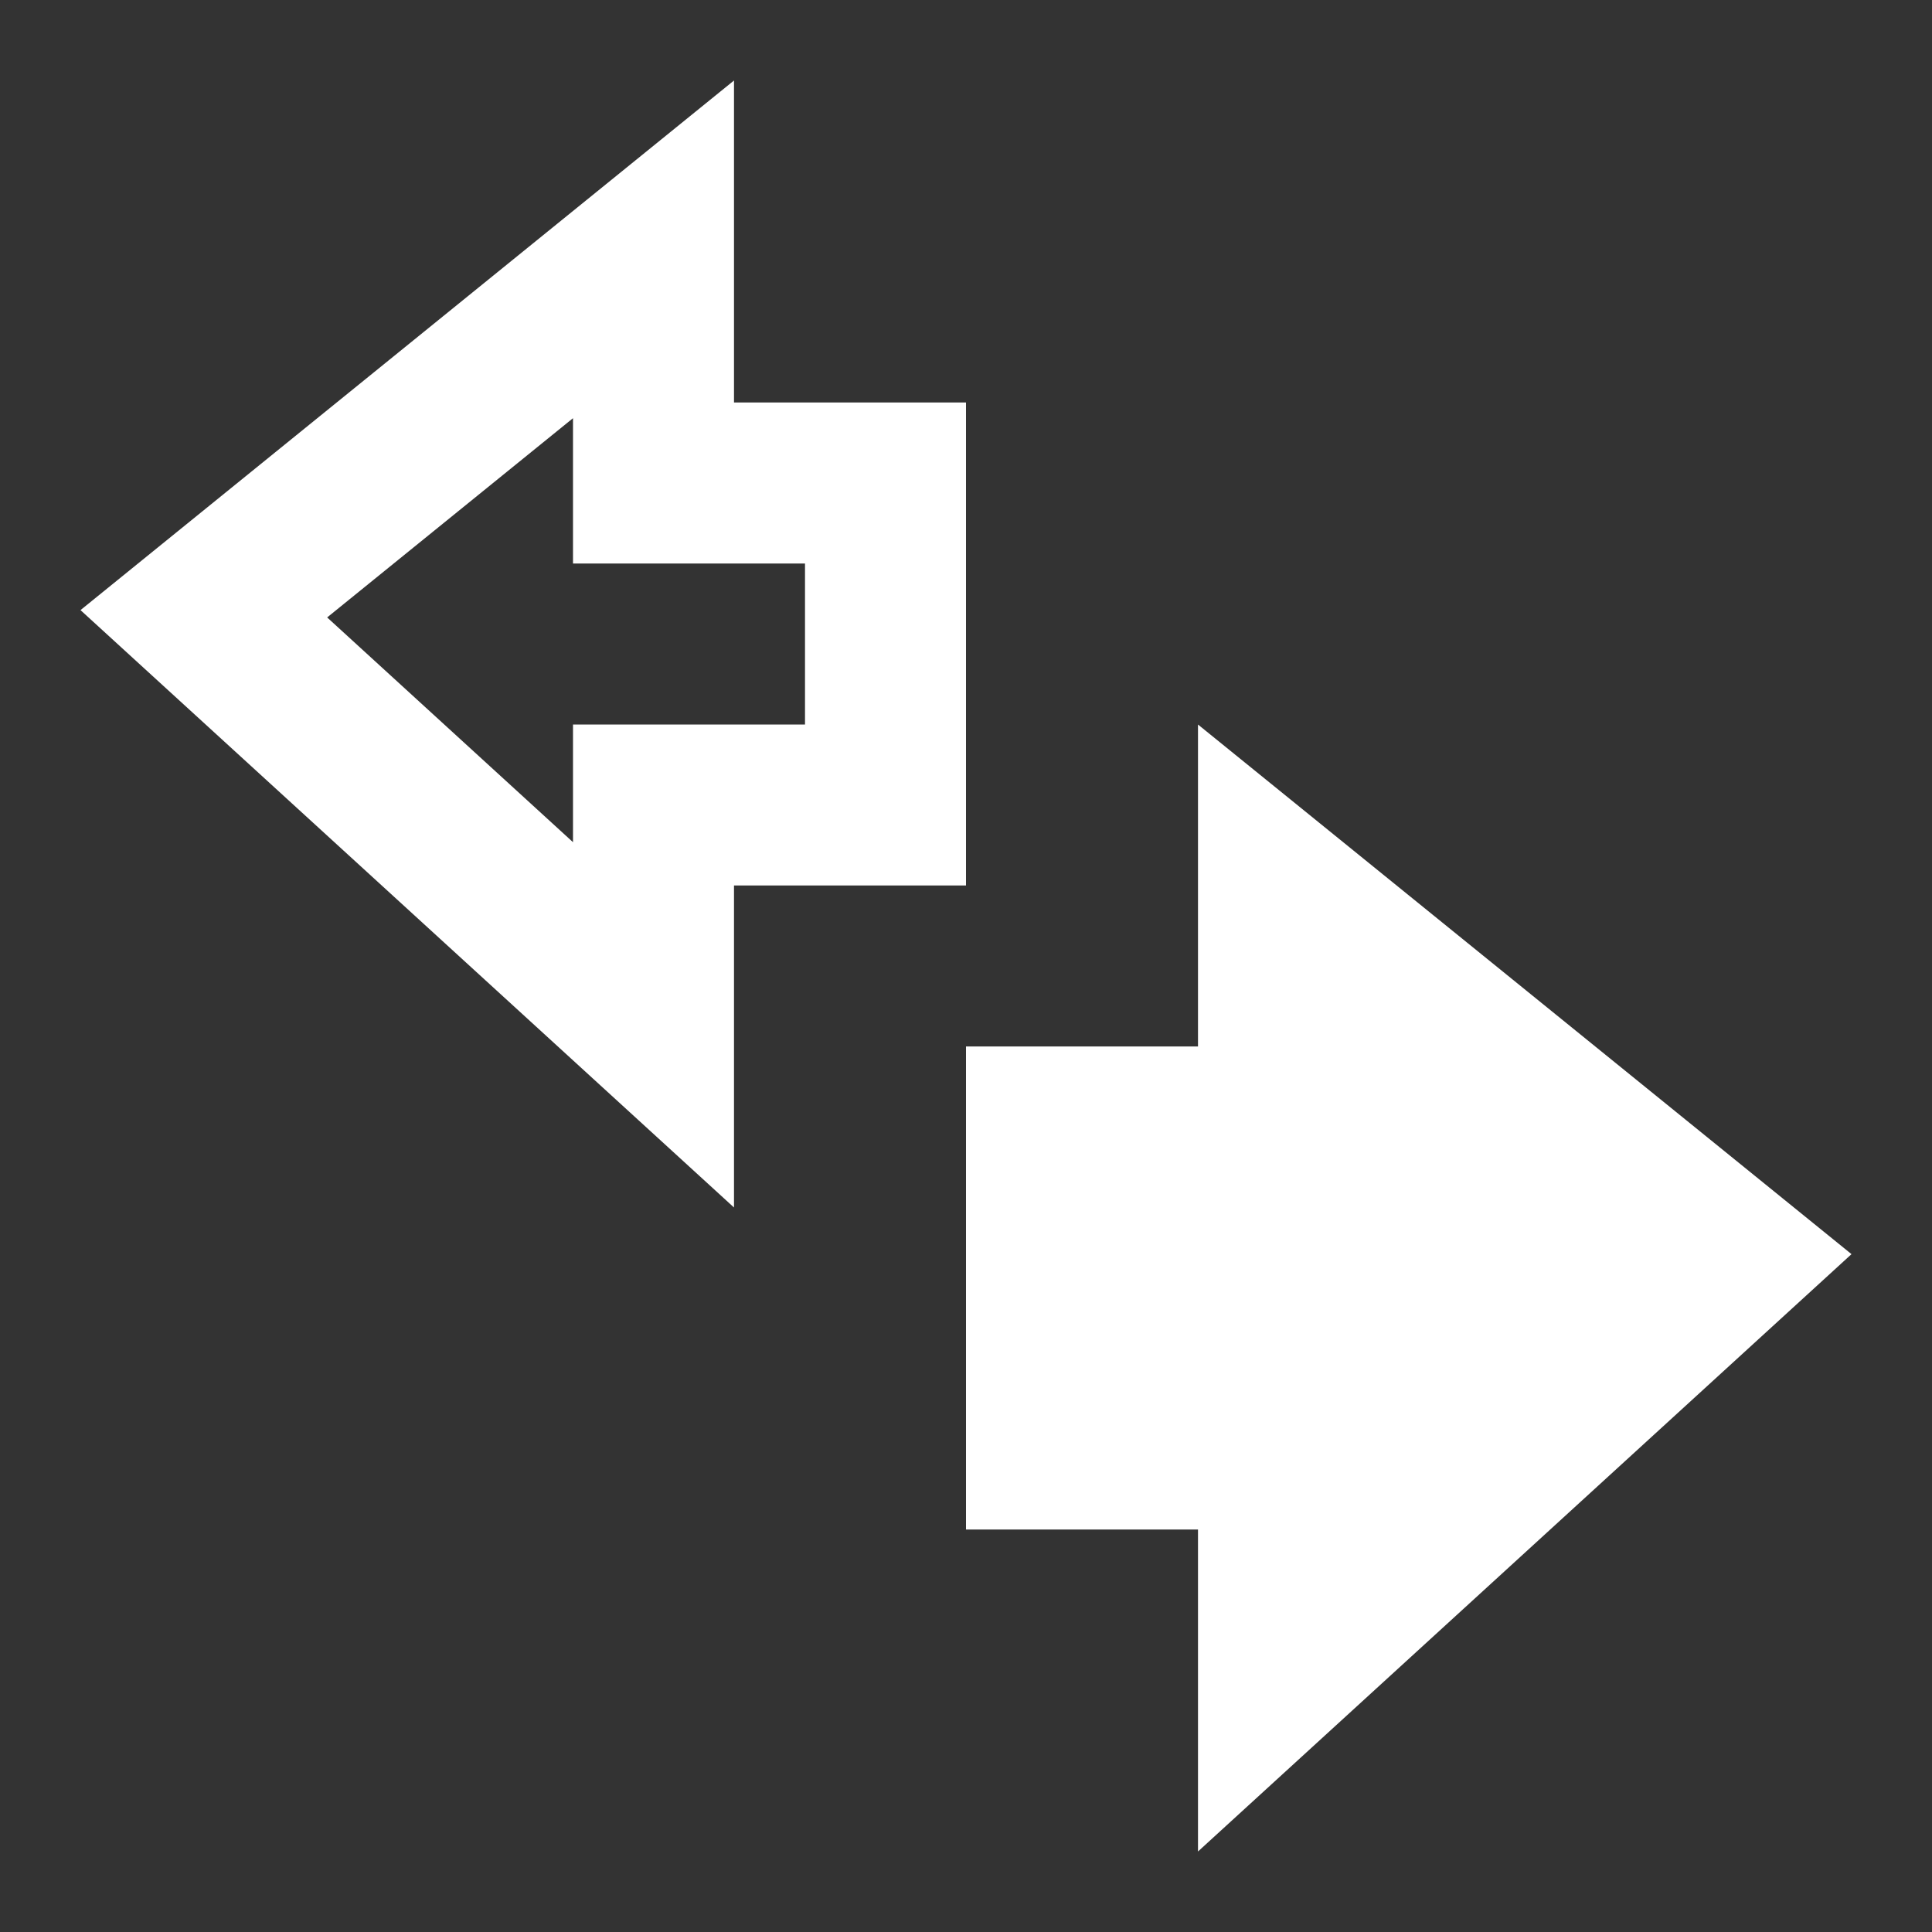
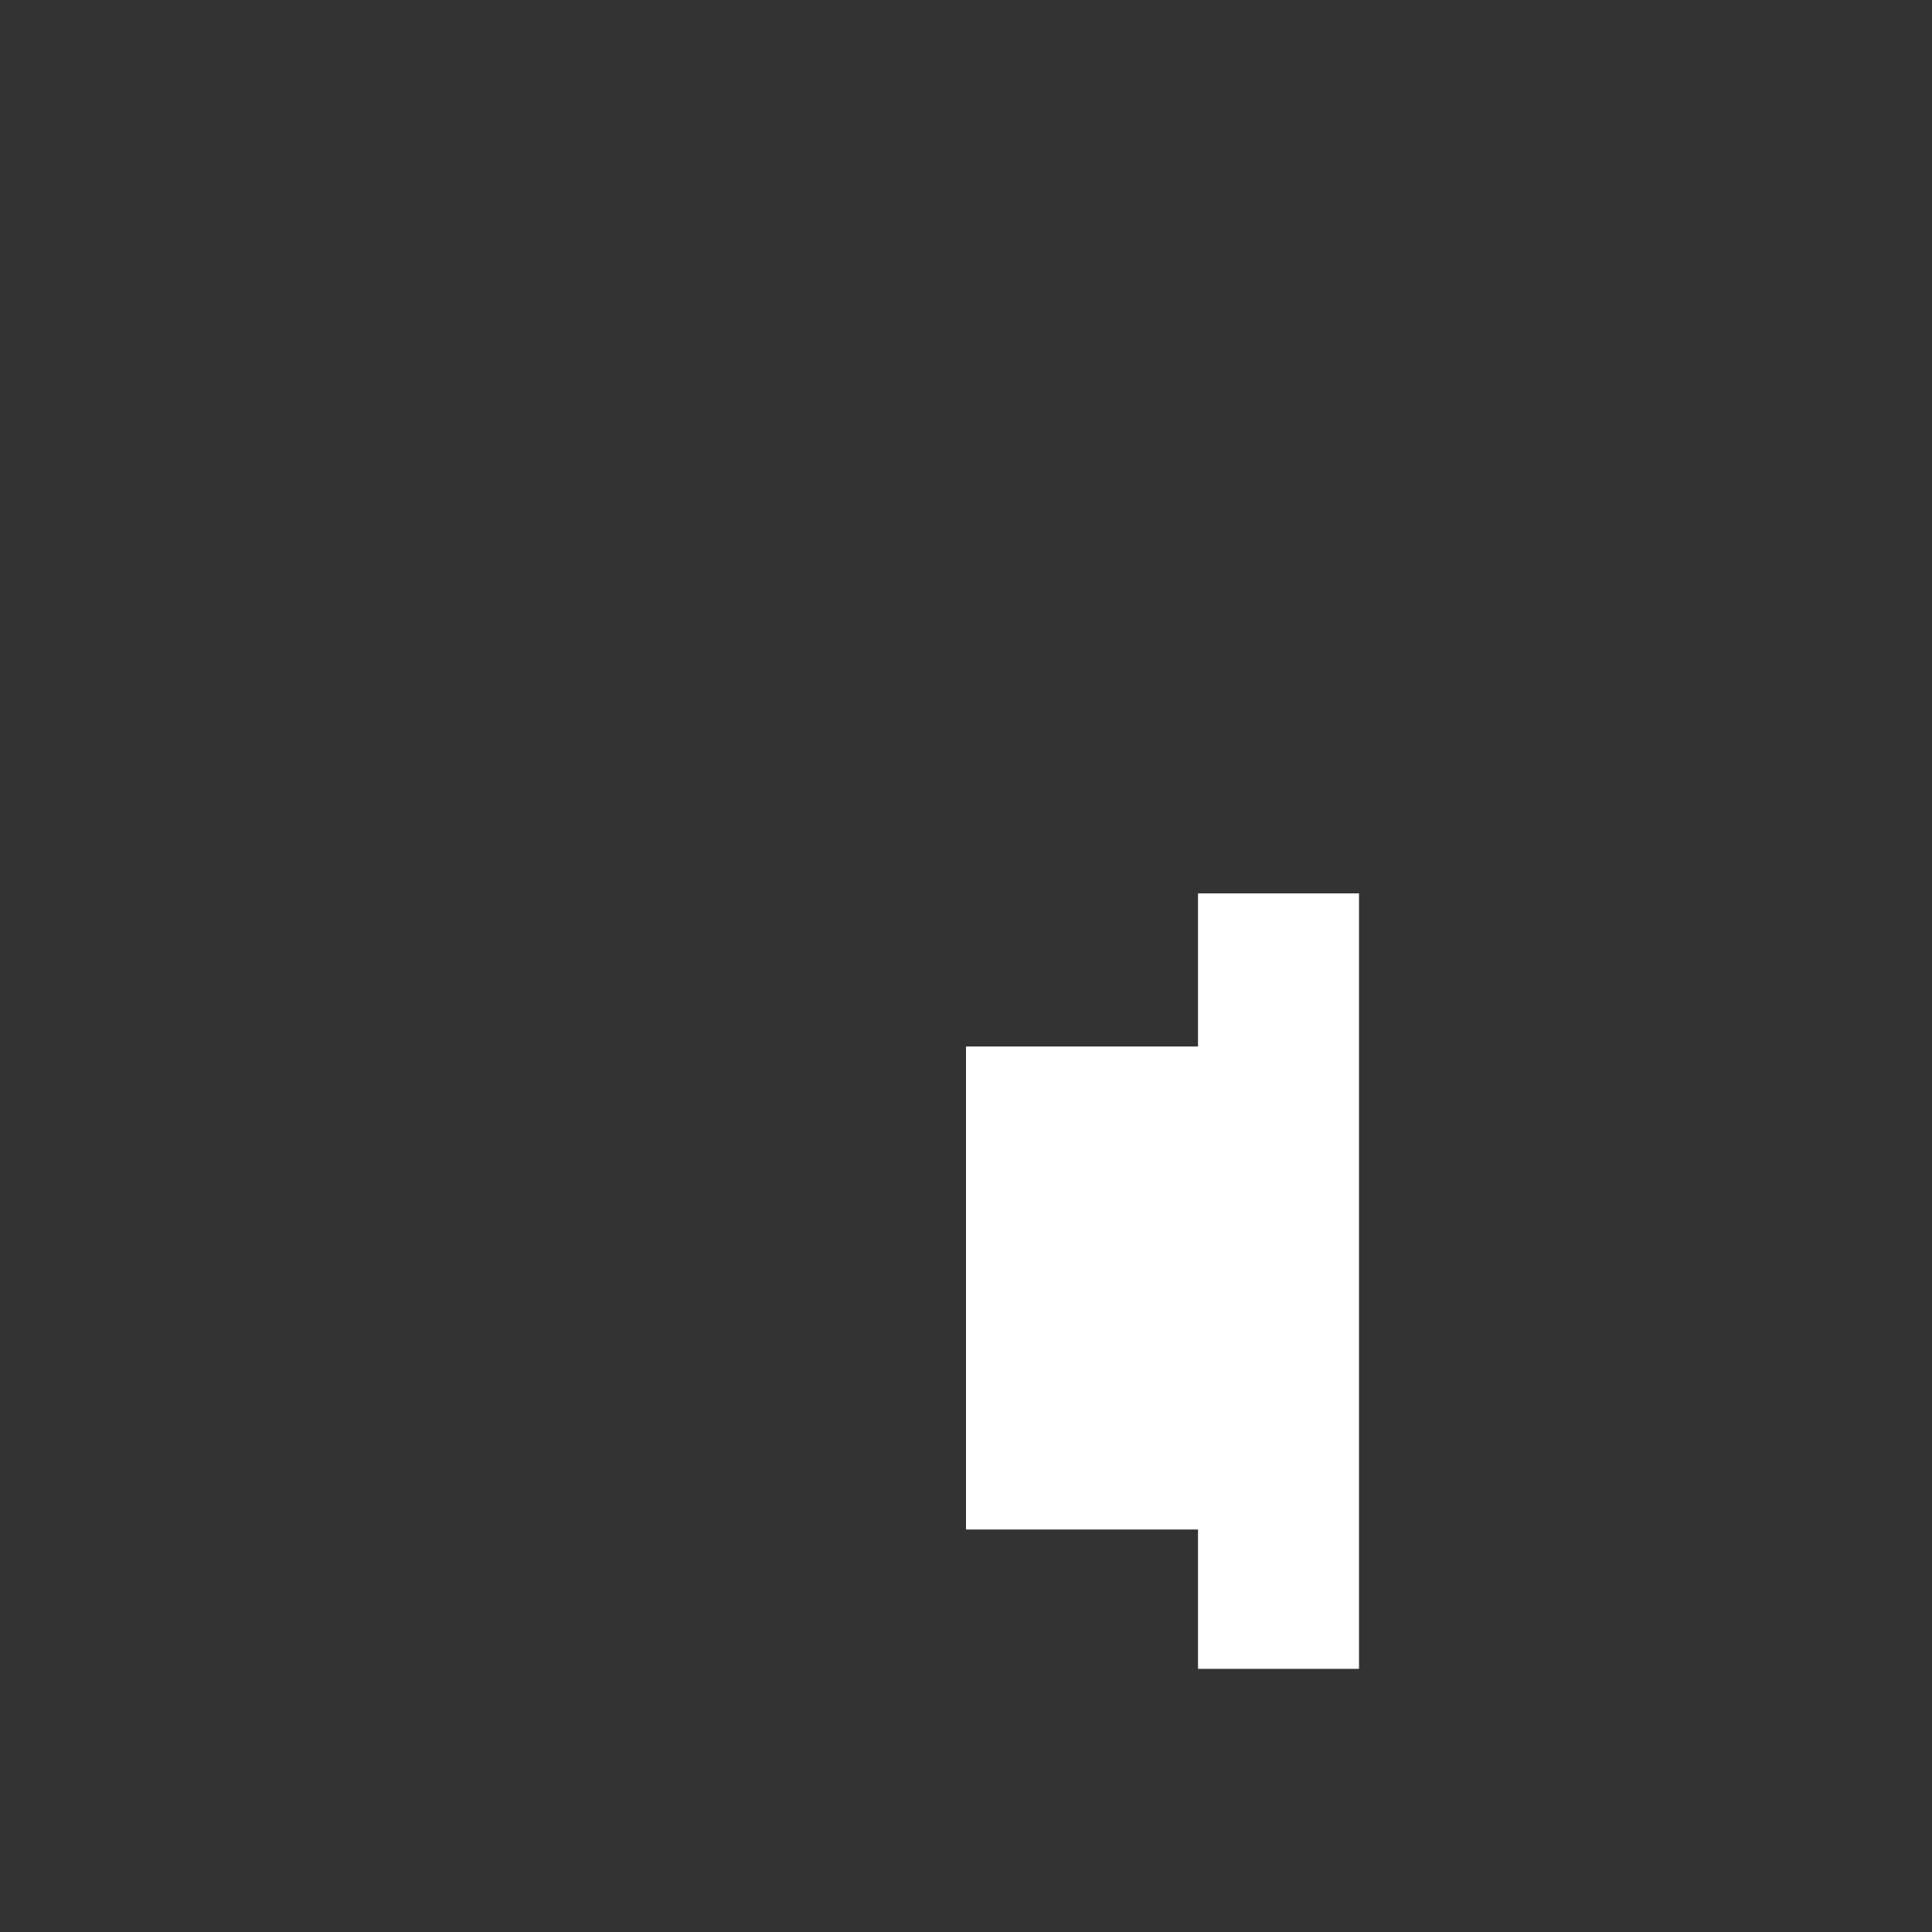
<svg xmlns="http://www.w3.org/2000/svg" width="24" height="24" viewBox="0 0 24 24" fill="none">
  <rect x="0" y="0" width="24" height="24" fill="#333333" stroke="none" />
-   <path d="M14.882 14H15.882V13V11.098L21.468 15.625L15.882 20.731V19V18H14.882H13V14H14.882Z" fill="white" stroke="white" stroke-width="2" />
-   <path fill-rule="evenodd" clip-rule="evenodd" d="M9.118 15V11H12V5H9.118V1L1 7.579L9.118 15ZM7.118 10.462L4.064 7.67L7.118 5.195V7H10V9H7.118V10.462Z" fill="white" />
+   <path d="M14.882 14H15.882V13V11.098L15.882 20.731V19V18H14.882H13V14H14.882Z" fill="white" stroke="white" stroke-width="2" />
</svg>